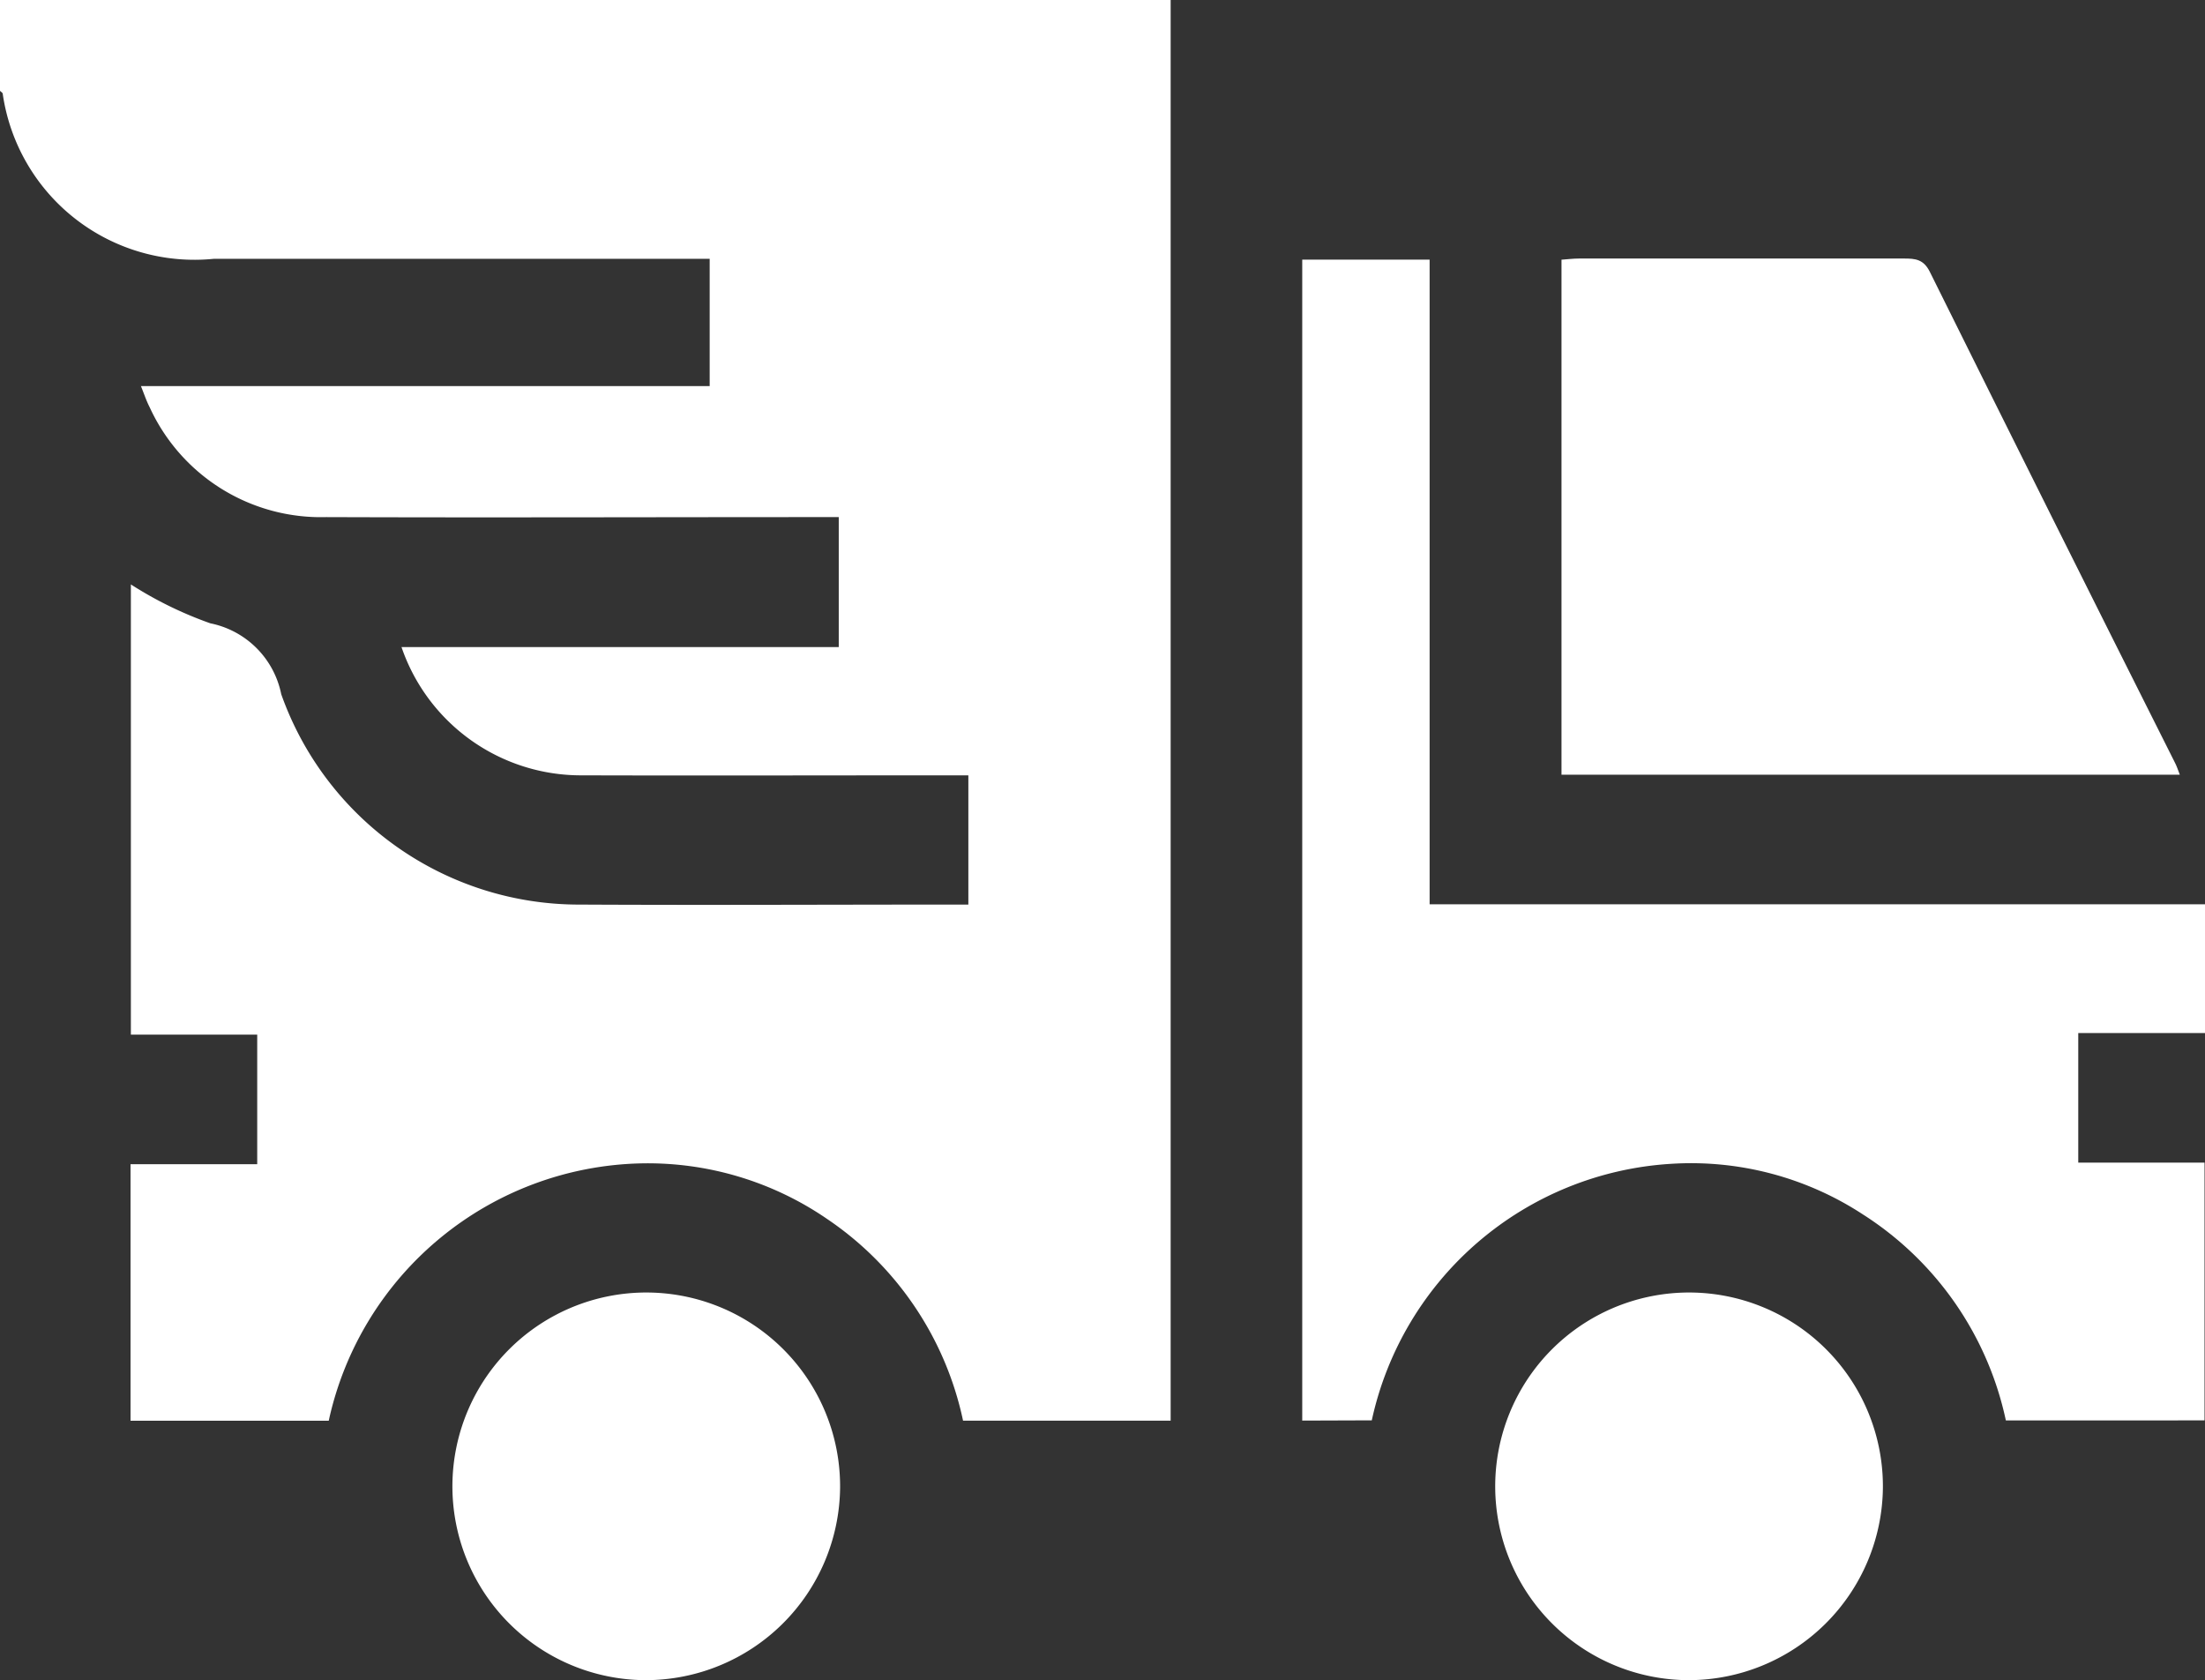
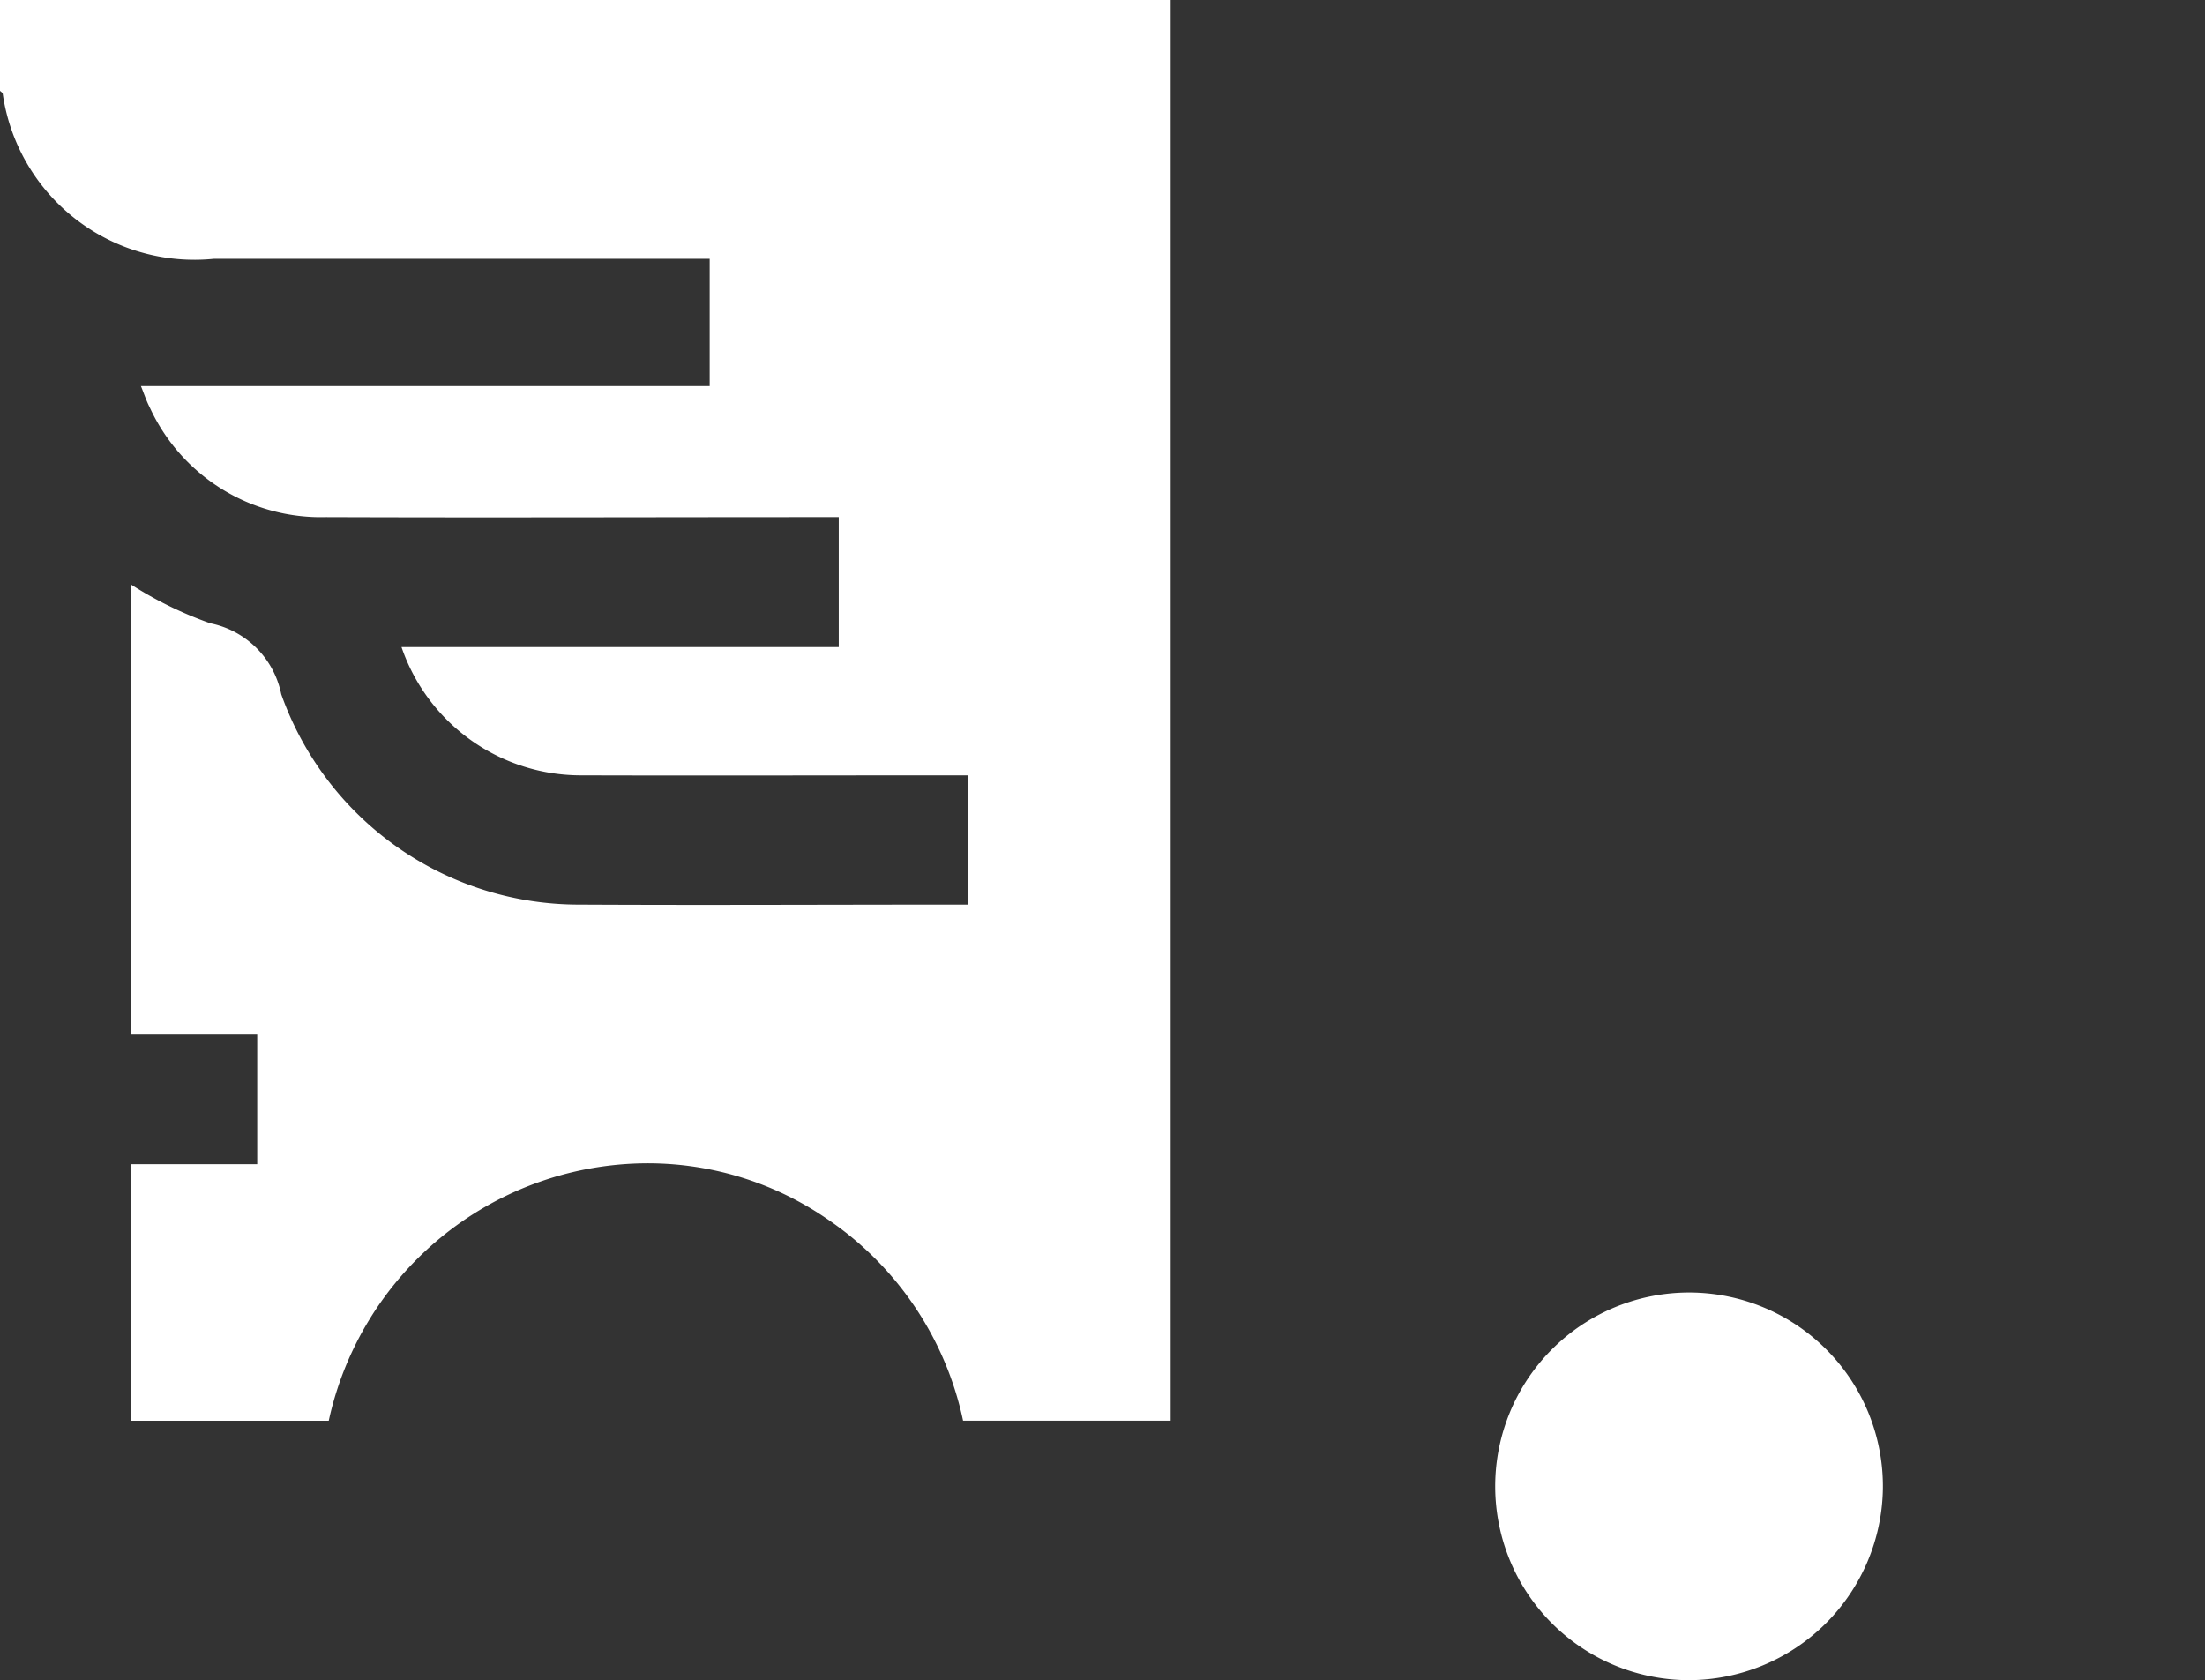
<svg xmlns="http://www.w3.org/2000/svg" width="37.822" height="28.823" viewBox="0 0 37.822 28.823">
  <rect x="0" y="0" width="37.822" height="28.823" fill="#333333" stroke="none" />
  <g id="Gruppe_1153" data-name="Gruppe 1153" transform="translate(-58.749 -105.158)">
    <path id="Pfad_764" data-name="Pfad 764" d="M58.749,105.158h20.08v24.371H75.268a5.567,5.567,0,0,0-2.335-3.462,5.434,5.434,0,0,0-3.2-.951,5.609,5.609,0,0,0-5.345,4.414h-3.4v-4.4h2.173v-2.223H60.994v-7.723a6.594,6.594,0,0,0,1.363.667,1.553,1.553,0,0,1,1.216,1.216,5.417,5.417,0,0,0,5.125,3.609c2.118.011,4.237,0,6.355,0h.306v-2.217h-.384c-2.082,0-4.163.006-6.245,0a3.254,3.254,0,0,1-3.094-2.2h7.5v-2.23H72.73c-2.8,0-5.592.01-8.388,0a3.23,3.23,0,0,1-3.025-1.883c-.06-.116-.1-.242-.151-.365h9.756v-2.183H62.416a3.323,3.323,0,0,1-3.62-2.829c0-.02-.031-.036-.047-.053Z" transform="translate(0 0)" fill="#fff" />
-     <path id="Pfad_765" data-name="Pfad 765" d="M284.971,170.187V150.271h2.185V161.33h13.3v2.209h-2.174v2.223h2.166v4.422H297.04a5.569,5.569,0,0,0-2.451-3.533,5.383,5.383,0,0,0-3.3-.868,5.6,5.6,0,0,0-5.125,4.4Z" transform="translate(-203.885 -40.659)" fill="#fff" />
-     <path id="Pfad_766" data-name="Pfad 766" d="M340.616,158.907H330.01v-8.835c.093-.006.2-.02.3-.02q2.788,0,5.575,0c.193,0,.335.012.442.226q2.089,4.211,4.2,8.412C340.561,158.752,340.582,158.82,340.616,158.907Z" transform="translate(-244.477 -40.459)" fill="#fff" />
-     <path id="Pfad_767" data-name="Pfad 767" d="M140.671,336.38a3.325,3.325,0,1,1,3.333-3.3A3.336,3.336,0,0,1,140.671,336.38Z" transform="translate(-70.845 -202.399)" fill="#fff" />
    <path id="Pfad_768" data-name="Pfad 768" d="M321.818,336.38a3.325,3.325,0,1,1,3.333-3.3A3.335,3.335,0,0,1,321.818,336.38Z" transform="translate(-234.105 -202.399)" fill="#fff" />
  </g>
</svg>